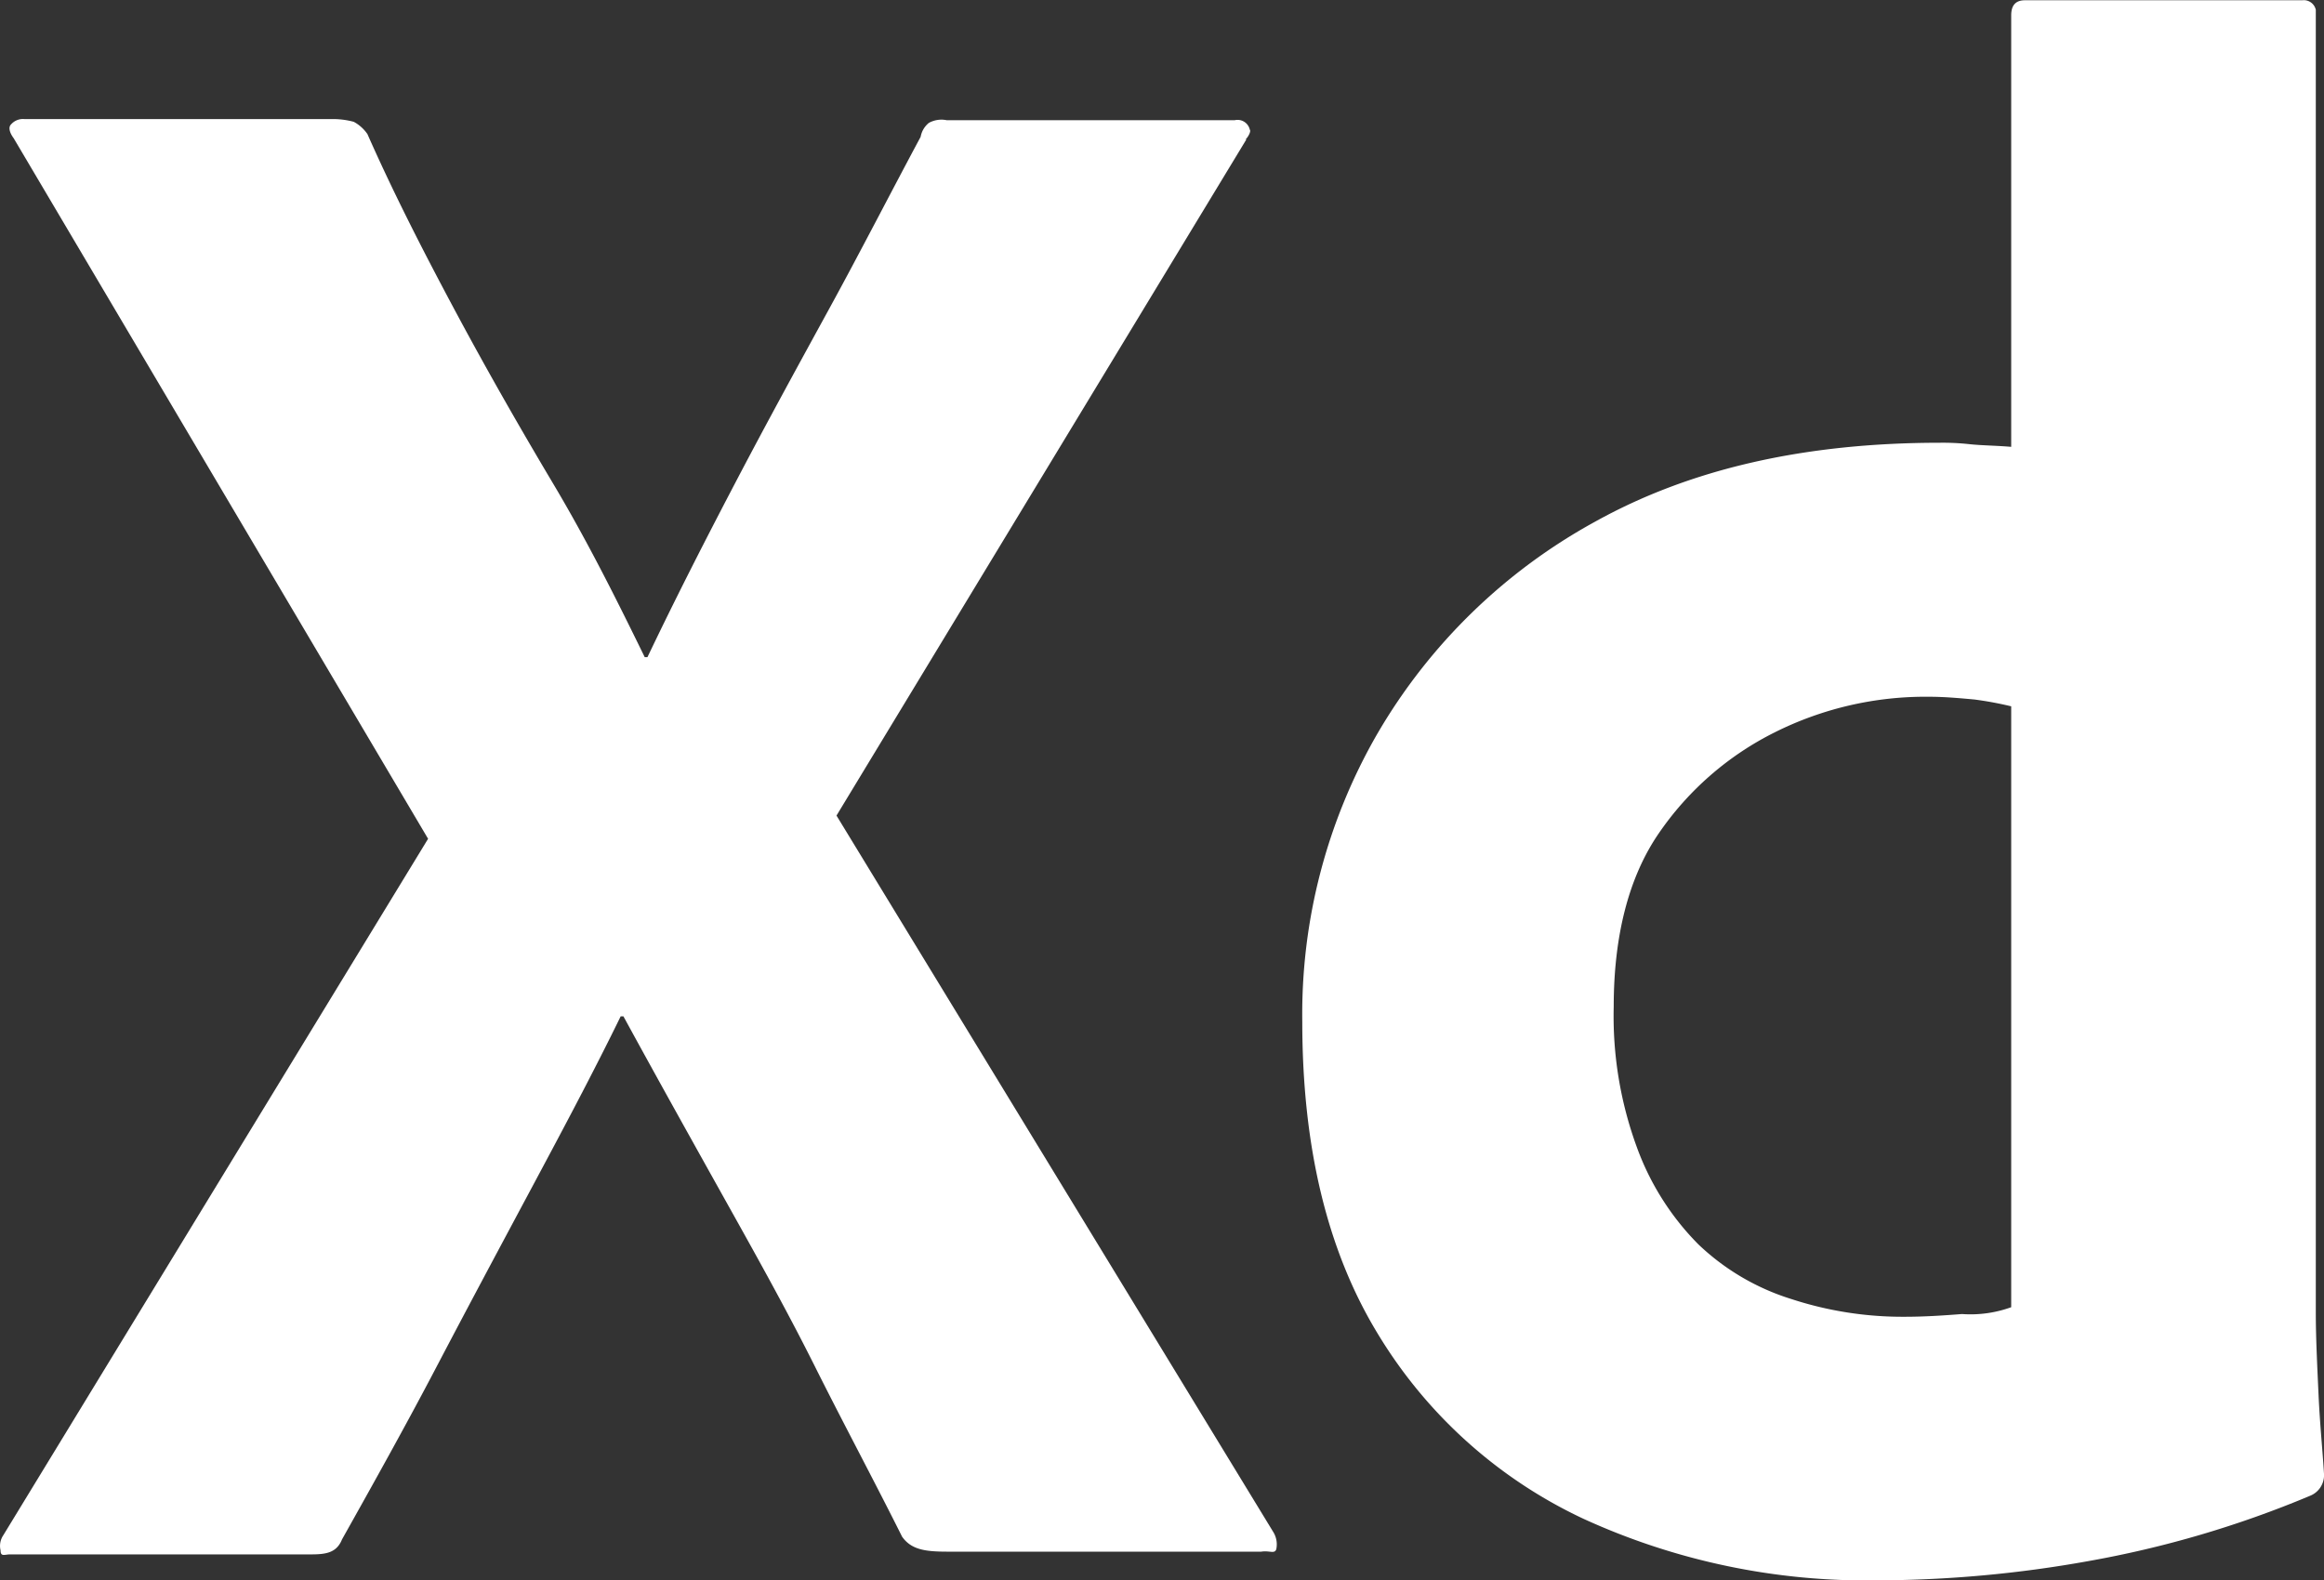
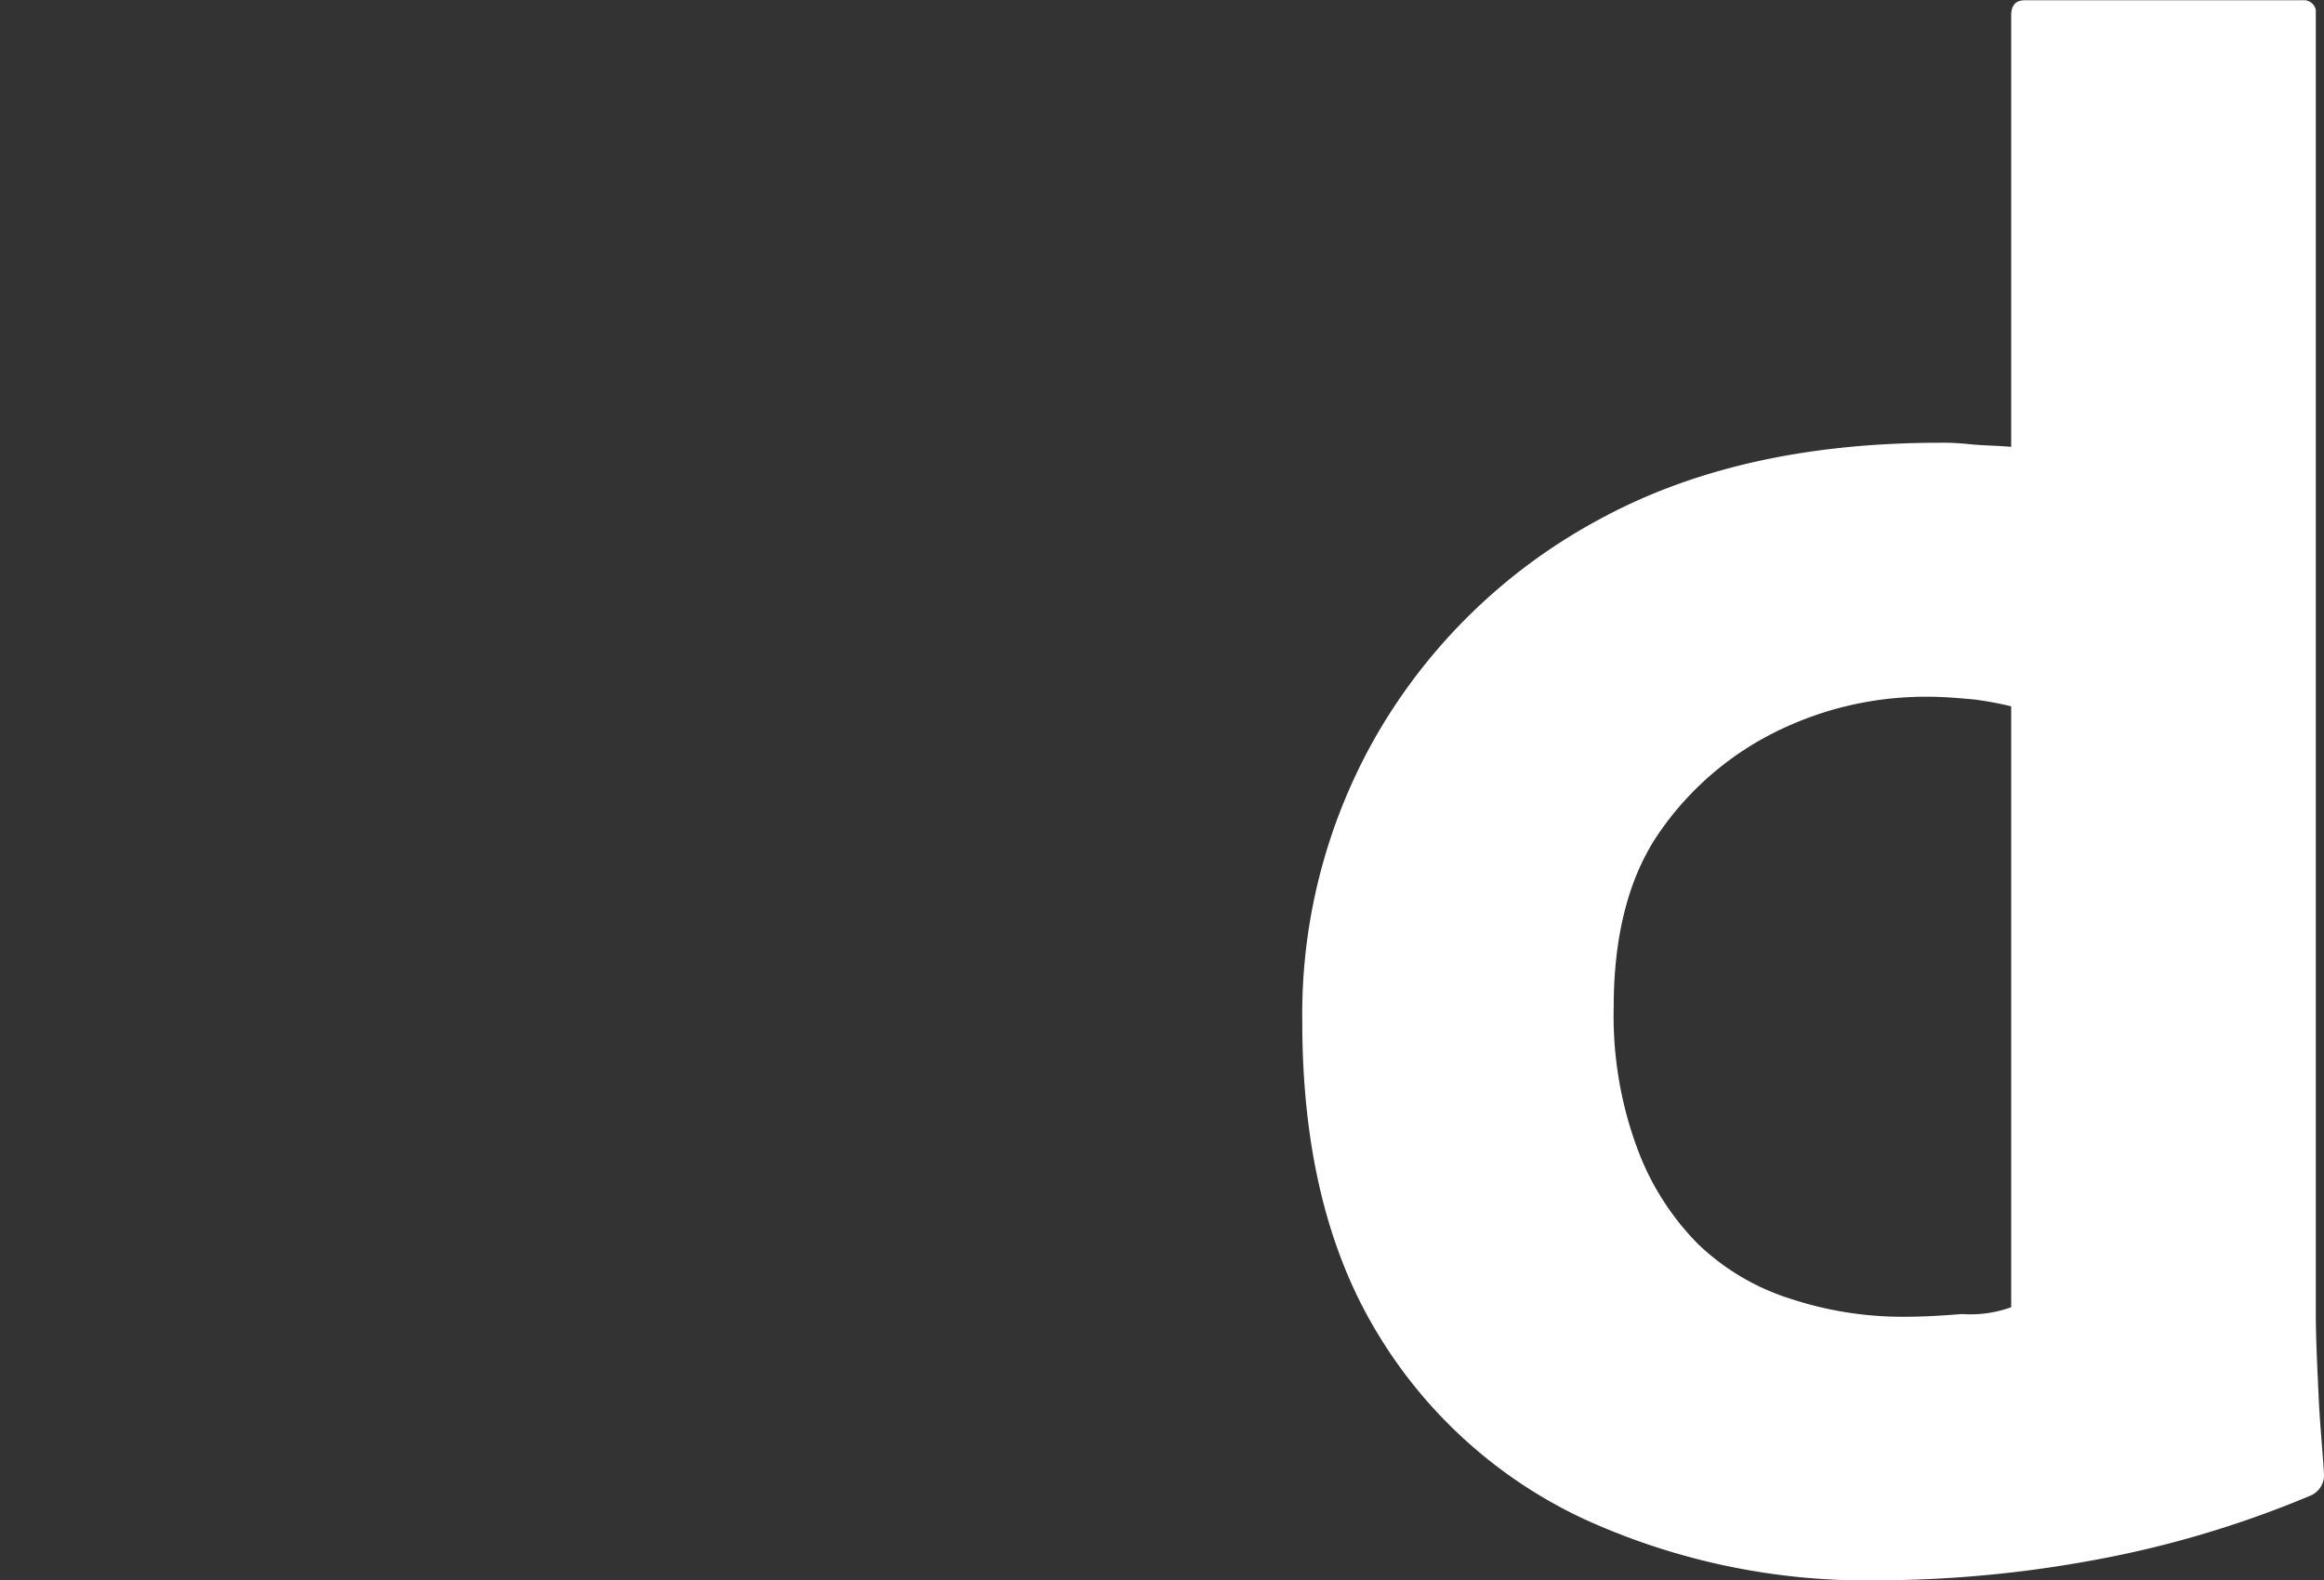
<svg xmlns="http://www.w3.org/2000/svg" viewBox="0 0 170.14 115.72">
  <rect x="0" y="0" width="170.14" height="115.72" fill="#333333" stroke="none" />
  <defs>
    <style>.cls-1{fill:#fff;}</style>
  </defs>
  <g id="Layer_2" data-name="Layer 2">
    <g id="Layer_1-2" data-name="Layer 1">
-       <path class="cls-1" d="M91.24,10.22l-30,49.5,32,52.5a1.72,1.72,0,0,1,.2,1.2c-.1.4-.5.1-1.1.2H69.44c-1.6,0-2.7-.1-3.4-1.1-2.1-4.2-4.3-8.3-6.4-12.5s-4.4-8.3-6.8-12.6-4.8-8.6-7.2-13h-.2c-2.1,4.3-4.4,8.6-6.7,12.9s-4.6,8.6-6.8,12.8-4.6,8.5-6.9,12.6c-.4,1-1.2,1.1-2.3,1.1H.74c-.4,0-.7.2-.7-.3a1.39,1.39,0,0,1,.2-1.1l31.1-51L1,10.12c-.3-.4-.4-.8-.2-1a1.16,1.16,0,0,1,1-.4h22.7a5.9,5.9,0,0,1,1.4.2,2.84,2.84,0,0,1,1,.9c1.9,4.3,4.1,8.6,6.4,12.9s4.7,8.5,7.2,12.7,4.6,8.4,6.7,12.7h.2c2.1-4.4,4.3-8.7,6.5-12.9s4.5-8.4,6.8-12.6,4.5-8.5,6.7-12.6A1.7,1.7,0,0,1,68,9a1.91,1.91,0,0,1,1.3-.2h21.1a.92.92,0,0,1,1.1.7c.1.1-.1.5-.3.7Z" />
      <path class="cls-1" d="M137.44,115.72a49.72,49.72,0,0,1-21.5-4.5,34.86,34.86,0,0,1-15.1-13.6c-3.7-6.1-5.5-13.7-5.5-22.8a41.07,41.07,0,0,1,5.5-21.1,41.53,41.53,0,0,1,15.9-15.5c7-3.9,15.4-5.8,25.3-5.8a17.86,17.86,0,0,1,2.1.1c.9.1,1.9.1,3.1.2V1.12c0-.7.3-1.1,1-1.1h20.3a.9.9,0,0,1,1,.7v95.4c0,1.8.1,3.8.2,6s.3,4.1.4,5.8a1.62,1.62,0,0,1-1,1.6,76.37,76.37,0,0,1-16.3,4.8A88.21,88.21,0,0,1,137.44,115.72Zm9.8-20v-44a25.58,25.58,0,0,0-2.7-.5c-1.1-.1-2.2-.2-3.3-.2a24.65,24.65,0,0,0-11.3,2.6,22.42,22.42,0,0,0-8.5,7.4c-2.2,3.2-3.3,7.5-3.3,12.7a27.87,27.87,0,0,0,1.7,10.3,19.54,19.54,0,0,0,4.5,7.1,17.28,17.28,0,0,0,6.8,4,26.18,26.18,0,0,0,8.3,1.3c1.5,0,2.9-.1,4.2-.2a8.75,8.75,0,0,0,3.6-.5Z" />
    </g>
  </g>
</svg>